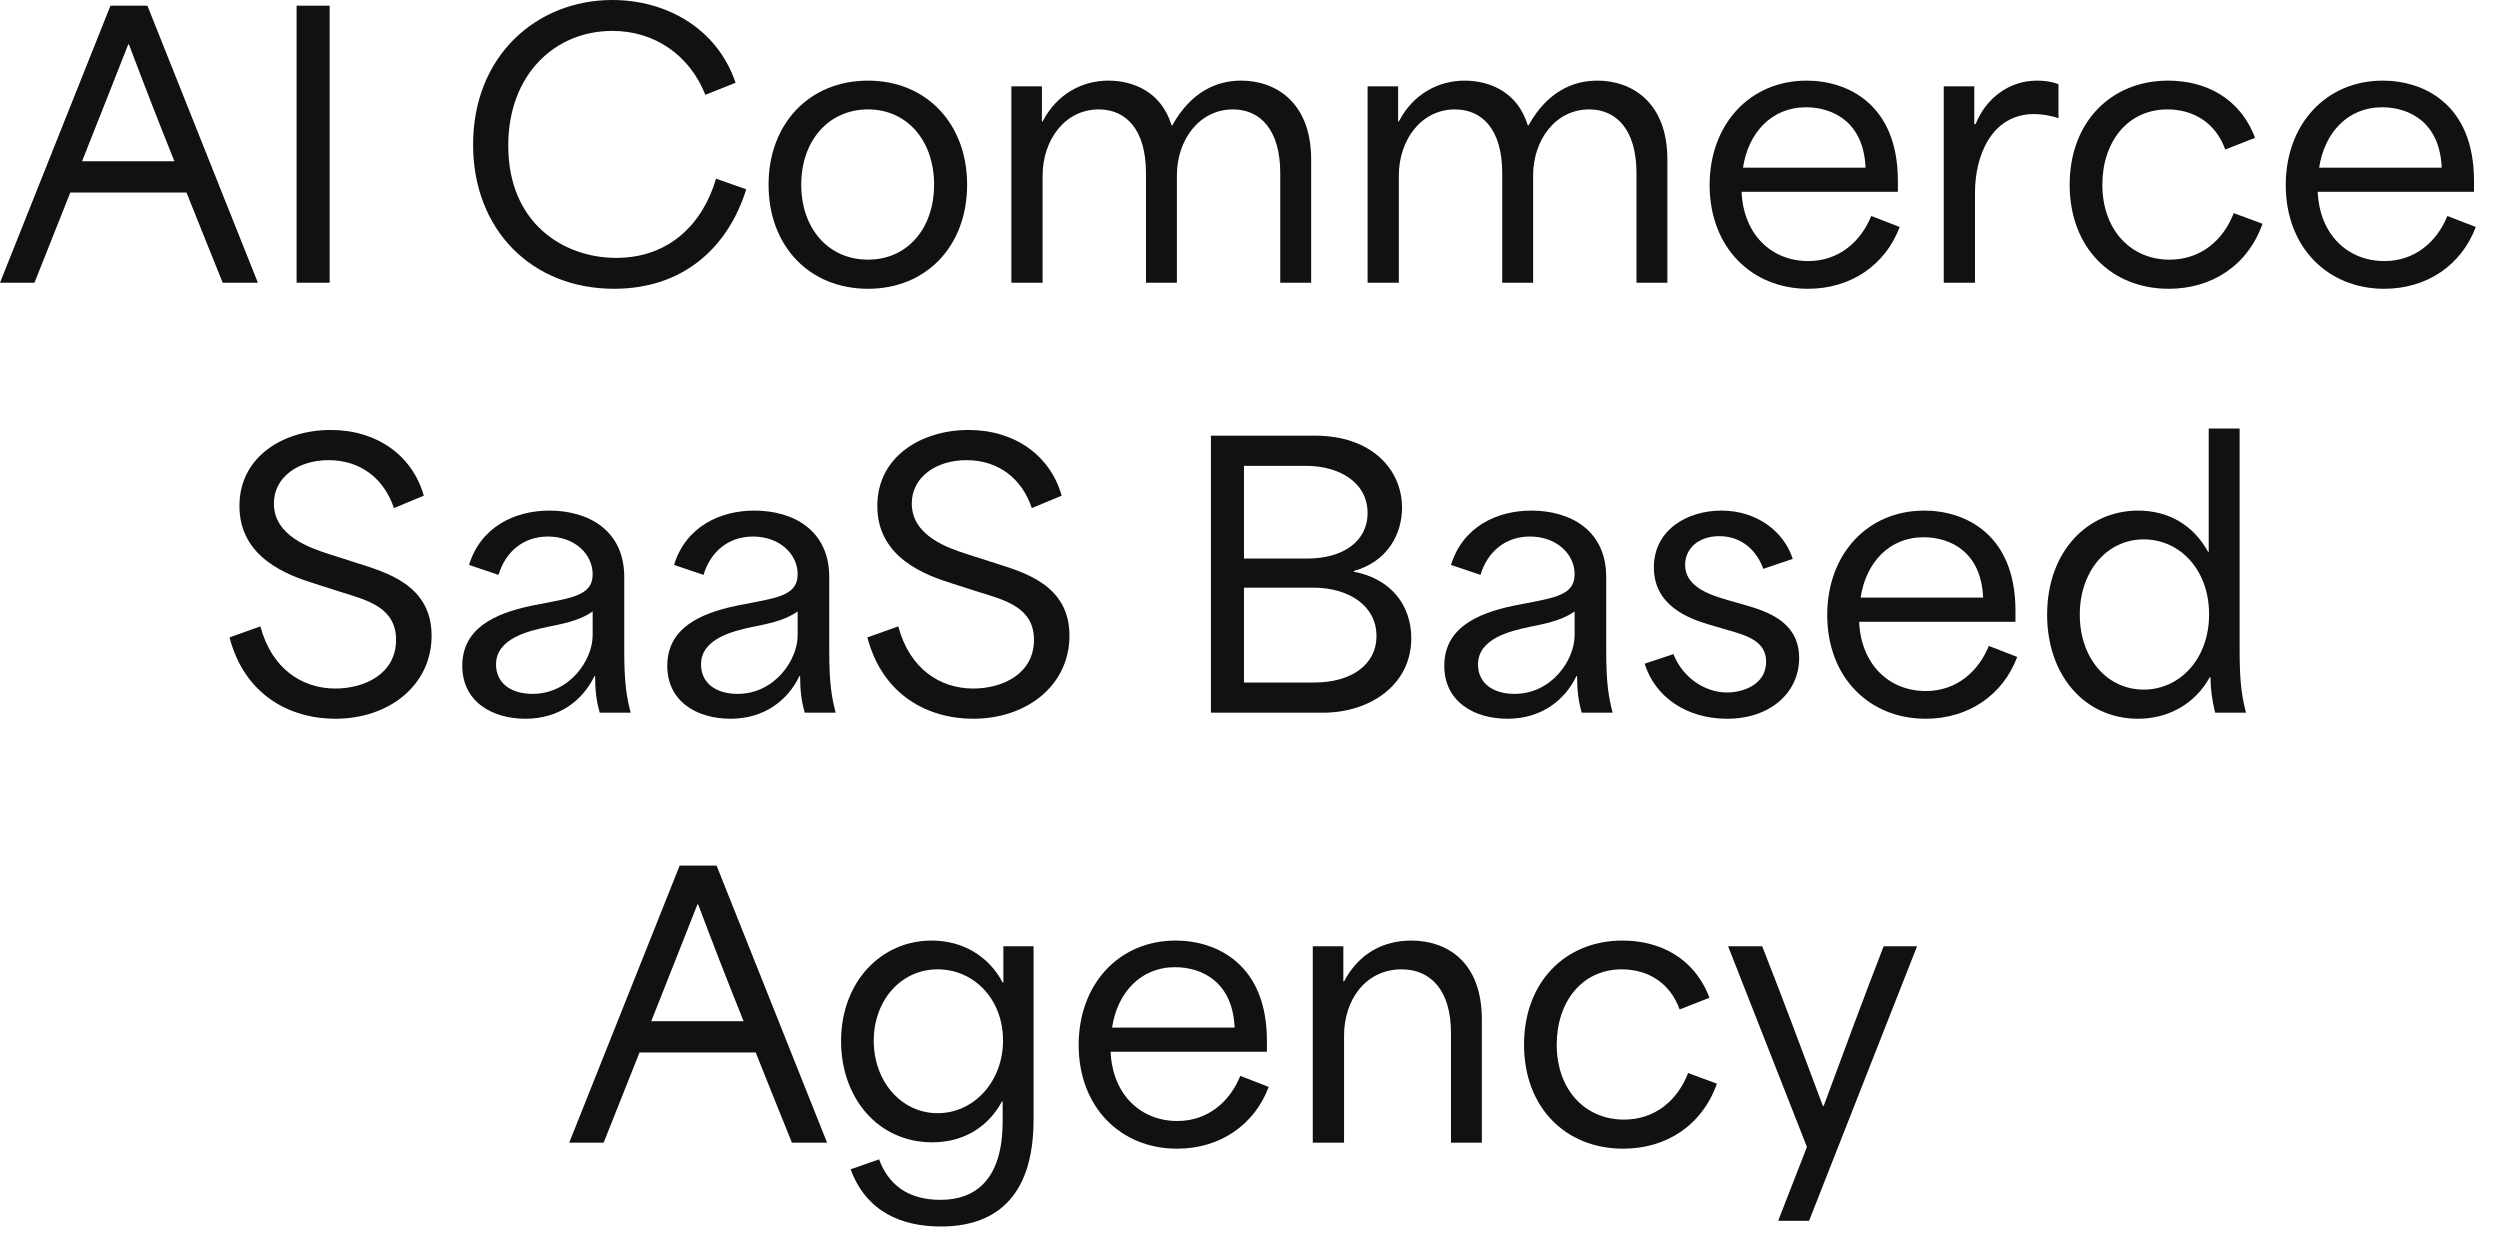
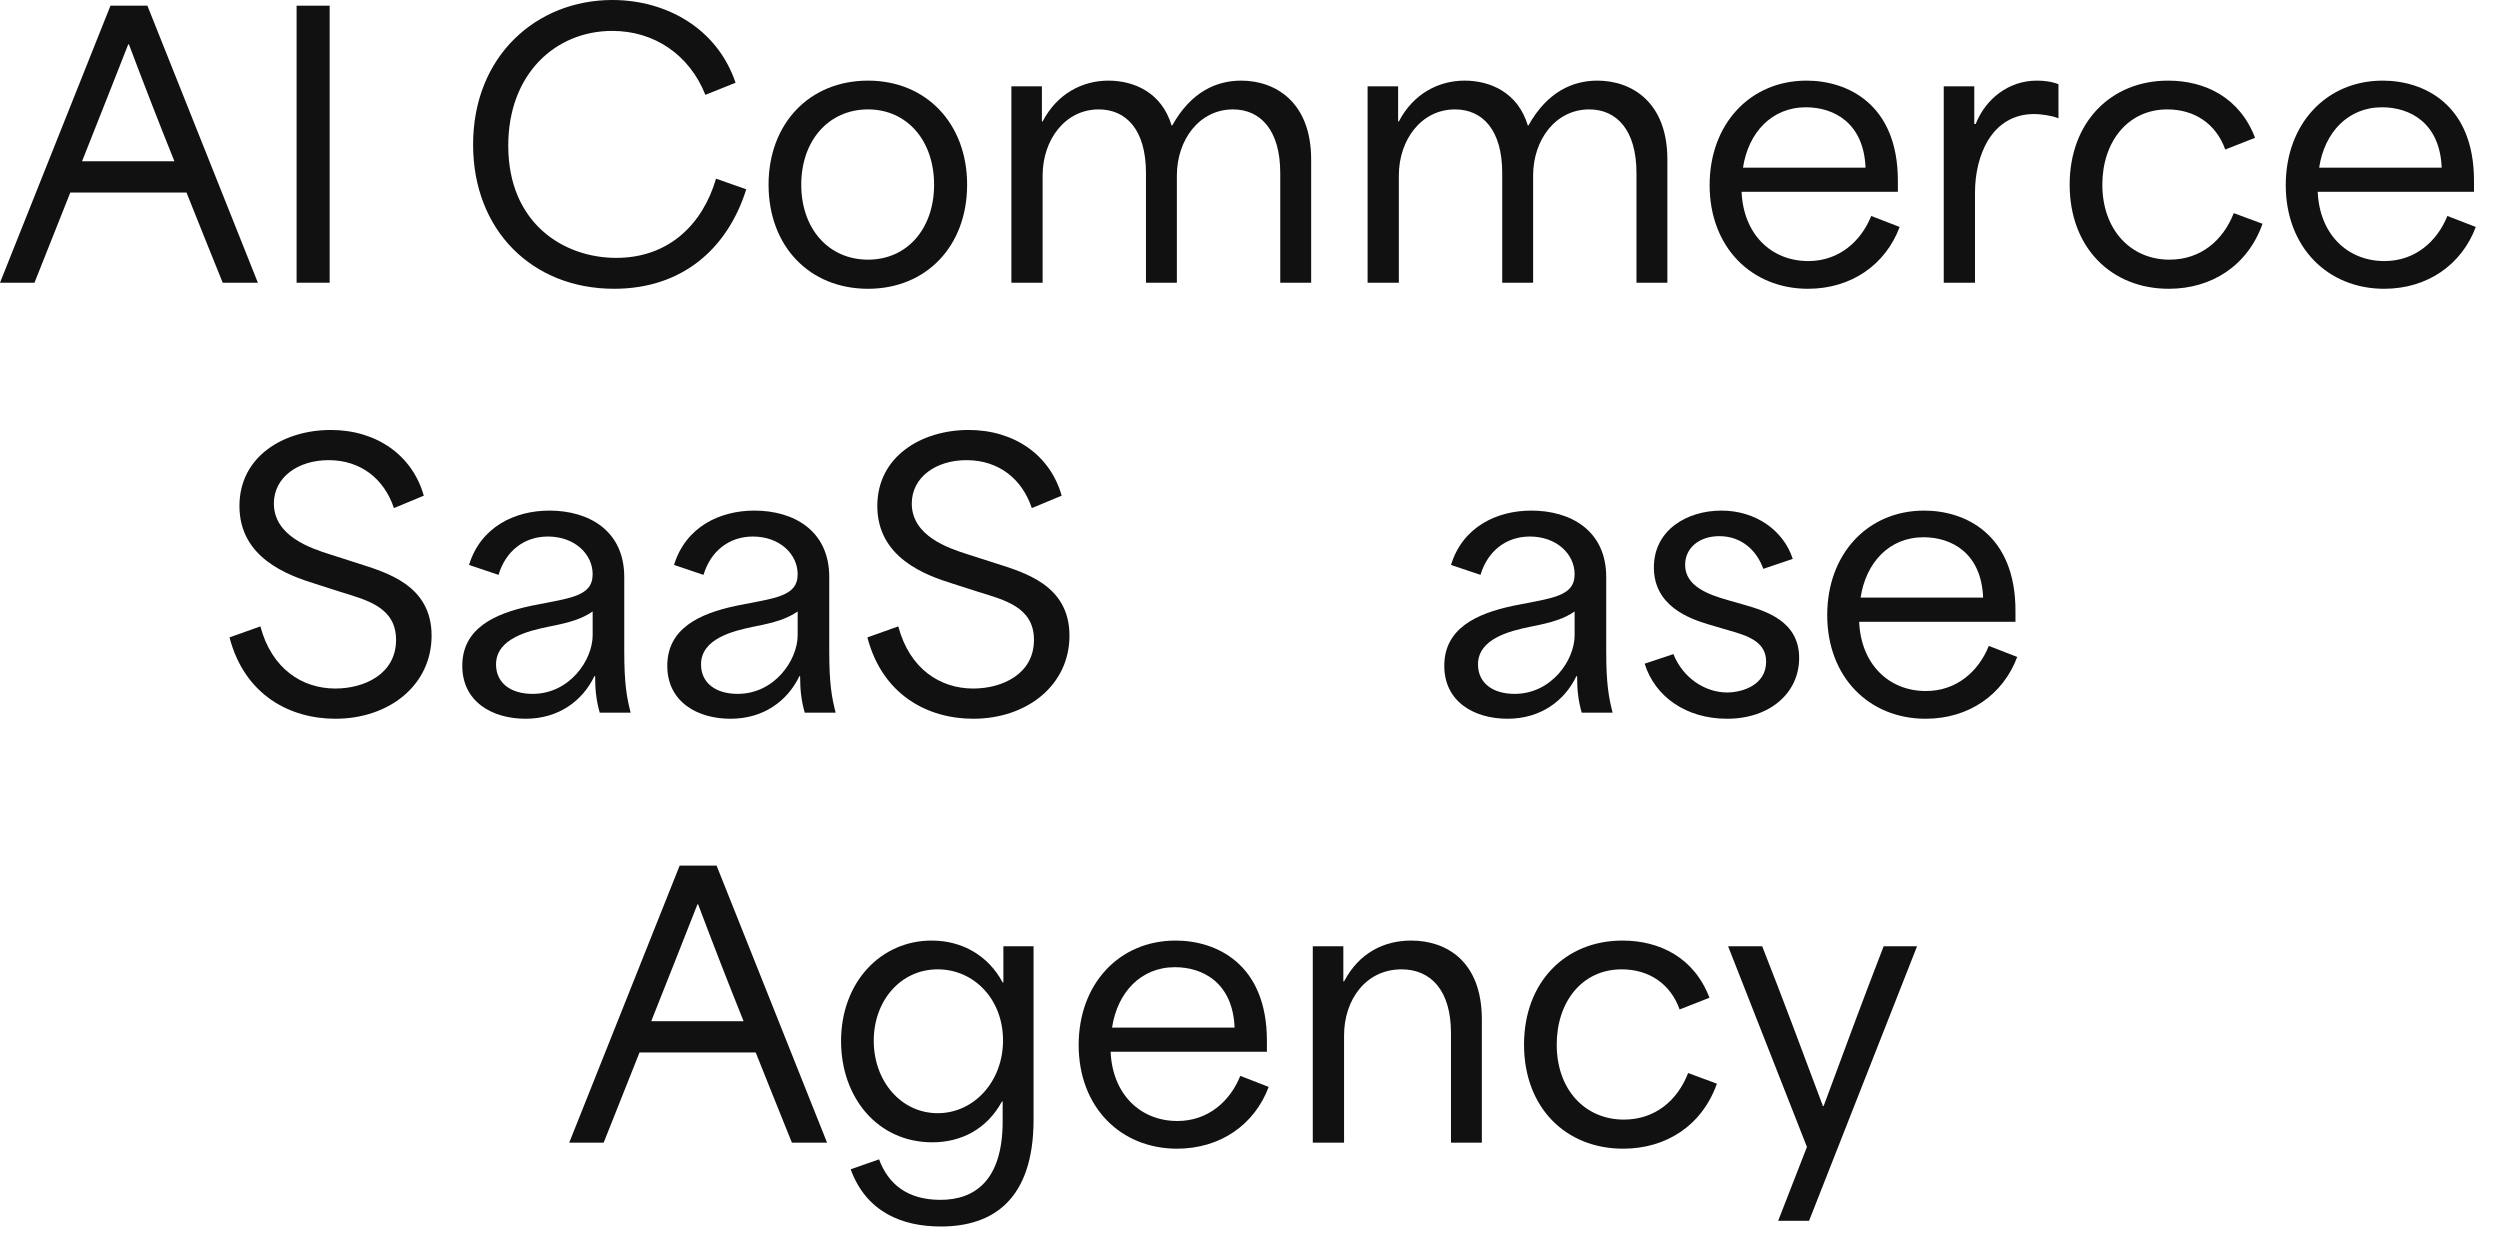
<svg xmlns="http://www.w3.org/2000/svg" fill="none" height="100%" overflow="visible" preserveAspectRatio="none" style="display: block;" viewBox="0 0 80 40" width="100%">
  <g id="AI Commerce SaaS BasedAgency">
    <path d="M0 9.047L3.535 0.182H4.717L8.252 9.047H7.127C6.74 8.081 6.354 7.138 5.967 6.16C4.717 6.16 3.489 6.16 2.25 6.16C1.864 7.127 1.489 8.081 1.103 9.047H0ZM2.626 5.16C3.614 5.16 4.592 5.16 5.581 5.16C5.081 3.921 4.558 2.569 4.126 1.421H4.103C3.796 2.216 3.194 3.717 2.626 5.16Z" fill="#111111" />
    <path d="M9.491 9.047V0.182H10.549V9.047H9.491Z" fill="#111111" />
    <path d="M19.651 9.241C17.026 9.241 15.139 7.365 15.139 4.626C15.139 1.784 17.174 0 19.595 0C21.311 0 22.948 0.898 23.538 2.648L22.572 3.035C22.061 1.75 20.936 0.989 19.595 0.989C17.776 0.989 16.264 2.364 16.264 4.66C16.264 7.138 18.026 8.252 19.72 8.252C21.413 8.252 22.493 7.161 22.913 5.717L23.88 6.058C23.277 7.979 21.811 9.241 19.651 9.241Z" fill="#111111" />
    <path d="M27.777 9.241C25.901 9.241 24.594 7.877 24.594 5.91C24.594 3.955 25.901 2.58 27.777 2.58C29.641 2.58 30.948 3.955 30.948 5.91C30.948 7.877 29.641 9.241 27.777 9.241ZM27.777 8.309C29.027 8.309 29.891 7.32 29.891 5.91C29.891 4.501 29.027 3.501 27.777 3.501C26.515 3.501 25.64 4.501 25.64 5.91C25.64 7.32 26.515 8.309 27.777 8.309Z" fill="#111111" />
    <path d="M32.364 9.047V2.762H33.341C33.341 3.137 33.341 3.512 33.341 3.887H33.364C33.83 2.989 34.648 2.58 35.467 2.58C36.285 2.58 37.172 2.955 37.49 4.012H37.513C38.115 2.932 38.933 2.58 39.718 2.58C40.809 2.58 41.957 3.262 41.957 5.103V9.047H40.968V5.535C40.968 4.16 40.331 3.501 39.456 3.501C38.376 3.501 37.66 4.478 37.66 5.615V9.047H36.671V5.535C36.671 4.149 36.035 3.501 35.16 3.501C34.08 3.501 33.364 4.478 33.364 5.615V9.047H32.364Z" fill="#111111" />
    <path d="M43.763 9.047V2.762H44.74C44.74 3.137 44.74 3.512 44.74 3.887H44.763C45.229 2.989 46.048 2.58 46.866 2.58C47.684 2.58 48.571 2.955 48.889 4.012H48.912C49.514 2.932 50.333 2.58 51.117 2.58C52.208 2.58 53.356 3.262 53.356 5.103V9.047H52.367V5.535C52.367 4.16 51.731 3.501 50.855 3.501C49.776 3.501 49.06 4.478 49.06 5.615V9.047H48.071V5.535C48.071 4.149 47.434 3.501 46.559 3.501C45.479 3.501 44.763 4.478 44.763 5.615V9.047H43.763Z" fill="#111111" />
-     <path d="M57.856 9.241C56.049 9.241 54.708 7.911 54.708 5.922C54.708 3.967 56.004 2.58 57.811 2.58C59.106 2.58 60.732 3.319 60.732 5.785V6.138H55.731C55.788 7.49 56.674 8.354 57.867 8.354C58.845 8.354 59.55 7.729 59.879 6.911L60.789 7.263C60.334 8.479 59.231 9.241 57.856 9.241ZM59.697 5.365C59.641 3.933 58.686 3.433 57.788 3.433C56.697 3.433 55.947 4.24 55.776 5.365H59.697Z" fill="#111111" />
+     <path d="M57.856 9.241C56.049 9.241 54.708 7.911 54.708 5.922C54.708 3.967 56.004 2.58 57.811 2.58C59.106 2.58 60.732 3.319 60.732 5.785V6.138H55.731C55.788 7.49 56.674 8.354 57.867 8.354C58.845 8.354 59.55 7.729 59.879 6.911L60.789 7.263C60.334 8.479 59.231 9.241 57.856 9.241ZM59.697 5.365C59.641 3.933 58.686 3.433 57.788 3.433C56.697 3.433 55.947 4.24 55.776 5.365H59.697" fill="#111111" />
    <path d="M62.2 9.047V2.762H63.177C63.177 3.16 63.177 3.558 63.177 3.967H63.222C63.541 3.16 64.28 2.58 65.177 2.58C65.394 2.58 65.632 2.603 65.871 2.694V3.785C65.644 3.694 65.291 3.649 65.098 3.649C63.723 3.649 63.2 4.99 63.2 6.16V9.047H62.2Z" fill="#111111" />
    <path d="M69.4 9.241C67.559 9.241 66.229 7.922 66.229 5.91C66.229 3.91 67.548 2.58 69.378 2.58C70.571 2.58 71.674 3.126 72.162 4.41L71.208 4.785C70.912 3.955 70.219 3.501 69.355 3.501C68.082 3.501 67.275 4.546 67.275 5.91C67.275 7.354 68.184 8.309 69.423 8.309C70.423 8.309 71.139 7.695 71.48 6.82L72.401 7.161C71.924 8.502 70.776 9.241 69.4 9.241Z" fill="#111111" />
    <path d="M76.293 9.241C74.486 9.241 73.144 7.911 73.144 5.922C73.144 3.967 74.44 2.58 76.247 2.58C77.543 2.58 79.168 3.319 79.168 5.785V6.138H74.167C74.224 7.49 75.111 8.354 76.304 8.354C77.282 8.354 77.986 7.729 78.316 6.911L79.225 7.263C78.77 8.479 77.668 9.241 76.293 9.241ZM78.134 5.365C78.077 3.933 77.122 3.433 76.225 3.433C75.133 3.433 74.383 4.24 74.213 5.365H78.134Z" fill="#111111" />
    <path d="M10.731 23C9.299 23 7.832 22.261 7.344 20.397L8.332 20.044C8.696 21.408 9.674 22.033 10.731 22.033C11.663 22.033 12.674 21.567 12.674 20.476C12.674 19.431 11.742 19.203 10.901 18.942L10.083 18.68C9.208 18.408 7.662 17.851 7.662 16.191C7.662 14.6 9.083 13.759 10.583 13.759C12.049 13.759 13.197 14.566 13.561 15.862L12.606 16.259C12.299 15.339 11.56 14.725 10.515 14.725C9.537 14.725 8.764 15.271 8.764 16.112C8.764 17.157 9.946 17.544 10.549 17.737L11.435 18.021C12.356 18.317 13.811 18.715 13.811 20.34C13.811 21.931 12.447 23 10.731 23Z" fill="#111111" />
    <path d="M16.817 23C15.748 23 14.793 22.454 14.793 21.306C14.793 20.113 15.816 19.635 16.998 19.385C18.226 19.135 18.965 19.101 18.965 18.374C18.965 17.737 18.396 17.169 17.532 17.169C16.771 17.169 16.18 17.635 15.953 18.396L15.009 18.078C15.384 16.851 16.487 16.339 17.578 16.339C18.84 16.339 19.976 16.976 19.976 18.465V20.84C19.976 21.886 20.056 22.318 20.181 22.806H19.192C19.078 22.409 19.044 22.067 19.044 21.636H19.021C18.646 22.42 17.885 23 16.817 23ZM17.044 22.204C18.226 22.204 18.965 21.124 18.965 20.328V19.567C18.635 19.794 18.26 19.919 17.544 20.056C16.885 20.192 15.873 20.442 15.873 21.261C15.873 21.852 16.339 22.204 17.044 22.204Z" fill="#111111" />
    <path d="M23.376 23C22.308 23 21.353 22.454 21.353 21.306C21.353 20.113 22.376 19.635 23.558 19.385C24.786 19.135 25.525 19.101 25.525 18.374C25.525 17.737 24.956 17.169 24.092 17.169C23.331 17.169 22.74 17.635 22.512 18.396L21.569 18.078C21.944 16.851 23.047 16.339 24.138 16.339C25.399 16.339 26.536 16.976 26.536 18.465V20.84C26.536 21.886 26.616 22.318 26.741 22.806H25.752C25.638 22.409 25.604 22.067 25.604 21.636H25.581C25.206 22.42 24.445 23 23.376 23ZM23.604 22.204C24.786 22.204 25.525 21.124 25.525 20.328V19.567C25.195 19.794 24.82 19.919 24.104 20.056C23.445 20.192 22.433 20.442 22.433 21.261C22.433 21.852 22.899 22.204 23.604 22.204Z" fill="#111111" />
    <path d="M31.143 23C29.711 23 28.245 22.261 27.756 20.397L28.745 20.044C29.108 21.408 30.086 22.033 31.143 22.033C32.075 22.033 33.087 21.567 33.087 20.476C33.087 19.431 32.154 19.203 31.313 18.942L30.495 18.68C29.62 18.408 28.074 17.851 28.074 16.191C28.074 14.6 29.495 13.759 30.995 13.759C32.461 13.759 33.609 14.566 33.973 15.862L33.018 16.259C32.712 15.339 31.973 14.725 30.927 14.725C29.95 14.725 29.177 15.271 29.177 16.112C29.177 17.157 30.359 17.544 30.961 17.737L31.848 18.021C32.768 18.317 34.223 18.715 34.223 20.34C34.223 21.931 32.859 23 31.143 23Z" fill="#111111" />
-     <path d="M38.75 22.806V13.941H42.081C43.876 13.941 44.865 15.009 44.865 16.248C44.865 17.089 44.399 17.976 43.319 18.271V18.294C44.524 18.521 45.161 19.385 45.161 20.419C45.161 21.942 43.808 22.806 42.342 22.806H38.75ZM39.807 21.84C40.512 21.84 41.364 21.84 42.069 21.84C43.206 21.84 44.047 21.295 44.047 20.351C44.047 19.374 43.149 18.805 42.024 18.805C41.342 18.805 40.478 18.805 39.807 18.805C39.807 19.817 39.807 20.829 39.807 21.84ZM39.807 17.873C40.432 17.873 41.205 17.873 41.842 17.873C42.967 17.873 43.763 17.328 43.763 16.419C43.763 15.441 42.865 14.907 41.785 14.907C41.183 14.907 40.41 14.907 39.807 14.907C39.807 15.896 39.807 16.896 39.807 17.873Z" fill="#111111" />
    <path d="M48.24 23C47.171 23 46.217 22.454 46.217 21.306C46.217 20.113 47.239 19.635 48.422 19.385C49.649 19.135 50.388 19.101 50.388 18.374C50.388 17.737 49.819 17.169 48.956 17.169C48.194 17.169 47.603 17.635 47.376 18.396L46.432 18.078C46.807 16.851 47.91 16.339 49.001 16.339C50.263 16.339 51.399 16.976 51.399 18.465V20.84C51.399 21.886 51.479 22.318 51.604 22.806H50.615C50.502 22.409 50.467 22.067 50.467 21.636H50.445C50.07 22.42 49.308 23 48.24 23ZM48.467 22.204C49.649 22.204 50.388 21.124 50.388 20.328V19.567C50.058 19.794 49.683 19.919 48.967 20.056C48.308 20.192 47.296 20.442 47.296 21.261C47.296 21.852 47.762 22.204 48.467 22.204Z" fill="#111111" />
    <path d="M55.266 23C53.959 23 52.958 22.295 52.629 21.238L53.549 20.931C53.856 21.704 54.572 22.159 55.266 22.159C55.743 22.159 56.516 21.931 56.516 21.17C56.516 20.533 55.925 20.34 55.311 20.169L54.697 19.988C54.038 19.794 52.924 19.385 52.924 18.158C52.924 16.953 53.993 16.339 55.084 16.339C56.209 16.339 57.084 16.998 57.368 17.885L56.425 18.203C56.232 17.657 55.766 17.157 55.016 17.157C54.39 17.157 53.924 17.521 53.924 18.078C53.924 18.771 54.697 19.033 55.288 19.203L55.845 19.362C56.505 19.556 57.573 19.874 57.573 21.056C57.573 22.17 56.641 23 55.266 23Z" fill="#111111" />
    <path d="M61.619 23C59.812 23 58.471 21.67 58.471 19.681C58.471 17.726 59.766 16.339 61.574 16.339C62.869 16.339 64.495 17.078 64.495 19.544V19.897H59.493C59.55 21.249 60.437 22.113 61.63 22.113C62.608 22.113 63.312 21.488 63.642 20.669L64.551 21.022C64.097 22.238 62.994 23 61.619 23ZM63.46 19.124C63.403 17.692 62.449 17.192 61.551 17.192C60.46 17.192 59.709 17.998 59.539 19.124H63.46Z" fill="#111111" />
-     <path d="M68.418 23C66.713 23 65.508 21.613 65.508 19.669C65.508 17.646 66.803 16.339 68.418 16.339C69.395 16.339 70.191 16.805 70.657 17.657H70.679C70.679 16.339 70.679 15.032 70.679 13.713H71.668V20.84C71.668 21.886 71.748 22.318 71.873 22.806H70.884C70.782 22.386 70.736 22.033 70.736 21.67H70.713C70.225 22.556 69.35 23 68.418 23ZM68.599 22.067C69.759 22.067 70.691 21.079 70.691 19.658C70.691 18.237 69.759 17.26 68.599 17.26C67.417 17.26 66.553 18.283 66.553 19.669C66.553 21.056 67.417 22.067 68.599 22.067Z" fill="#111111" />
    <path d="M18.215 36.565L21.749 27.7H22.931L26.466 36.565H25.341C24.955 35.599 24.568 34.656 24.182 33.678C22.931 33.678 21.704 33.678 20.465 33.678C20.079 34.644 19.703 35.599 19.317 36.565H18.215ZM20.84 32.678C21.829 32.678 22.806 32.678 23.795 32.678C23.295 31.439 22.772 30.087 22.34 28.939H22.318C22.011 29.734 21.408 31.235 20.84 32.678Z" fill="#111111" />
    <path d="M30.108 39.248C28.858 39.248 27.721 38.782 27.221 37.418L28.13 37.099C28.426 37.895 29.039 38.395 30.096 38.395C31.176 38.395 32.085 37.793 32.085 35.883C32.085 35.667 32.085 35.463 32.085 35.247H32.063C31.574 36.145 30.744 36.554 29.835 36.554C28.073 36.554 26.914 35.11 26.914 33.315C26.914 31.428 28.187 30.098 29.812 30.098C30.801 30.098 31.631 30.587 32.085 31.439H32.108C32.108 31.053 32.108 30.666 32.108 30.28H33.074V35.827C33.074 38.395 31.767 39.248 30.108 39.248ZM30.006 35.622C31.165 35.622 32.097 34.61 32.097 33.292C32.097 31.973 31.165 31.019 30.006 31.019C28.823 31.019 27.96 32.019 27.96 33.303C27.96 34.599 28.835 35.622 30.006 35.622Z" fill="#111111" />
    <path d="M37.666 36.758C35.859 36.758 34.517 35.429 34.517 33.44C34.517 31.485 35.813 30.098 37.62 30.098C38.916 30.098 40.541 30.837 40.541 33.303V33.656H35.54C35.597 35.008 36.484 35.872 37.677 35.872C38.655 35.872 39.359 35.247 39.689 34.428L40.598 34.781C40.144 35.997 39.041 36.758 37.666 36.758ZM39.507 32.883C39.45 31.451 38.496 30.95 37.598 30.95C36.507 30.95 35.756 31.757 35.586 32.883H39.507Z" fill="#111111" />
    <path d="M42.009 36.565V30.28H42.987C42.987 30.655 42.987 31.03 42.987 31.405H43.01C43.487 30.496 44.282 30.098 45.158 30.098C46.283 30.098 47.419 30.757 47.419 32.621V36.565H46.431V33.053C46.431 31.689 45.783 31.019 44.851 31.019C43.703 31.019 43.01 31.996 43.01 33.133V36.565H42.009Z" fill="#111111" />
    <path d="M51.941 36.758C50.099 36.758 48.769 35.44 48.769 33.428C48.769 31.428 50.088 30.098 51.918 30.098C53.111 30.098 54.214 30.643 54.703 31.928L53.748 32.303C53.452 31.473 52.759 31.019 51.895 31.019C50.622 31.019 49.815 32.064 49.815 33.428C49.815 34.872 50.724 35.827 51.963 35.827C52.964 35.827 53.68 35.213 54.02 34.337L54.941 34.678C54.464 36.02 53.316 36.758 51.941 36.758Z" fill="#111111" />
    <path d="M56.901 39.066L57.822 36.702L55.299 30.28H56.39C57.049 31.951 57.674 33.633 58.334 35.395H58.356C59.004 33.644 59.629 31.951 60.277 30.28H61.346L57.89 39.066H56.901Z" fill="#111111" />
  </g>
</svg>